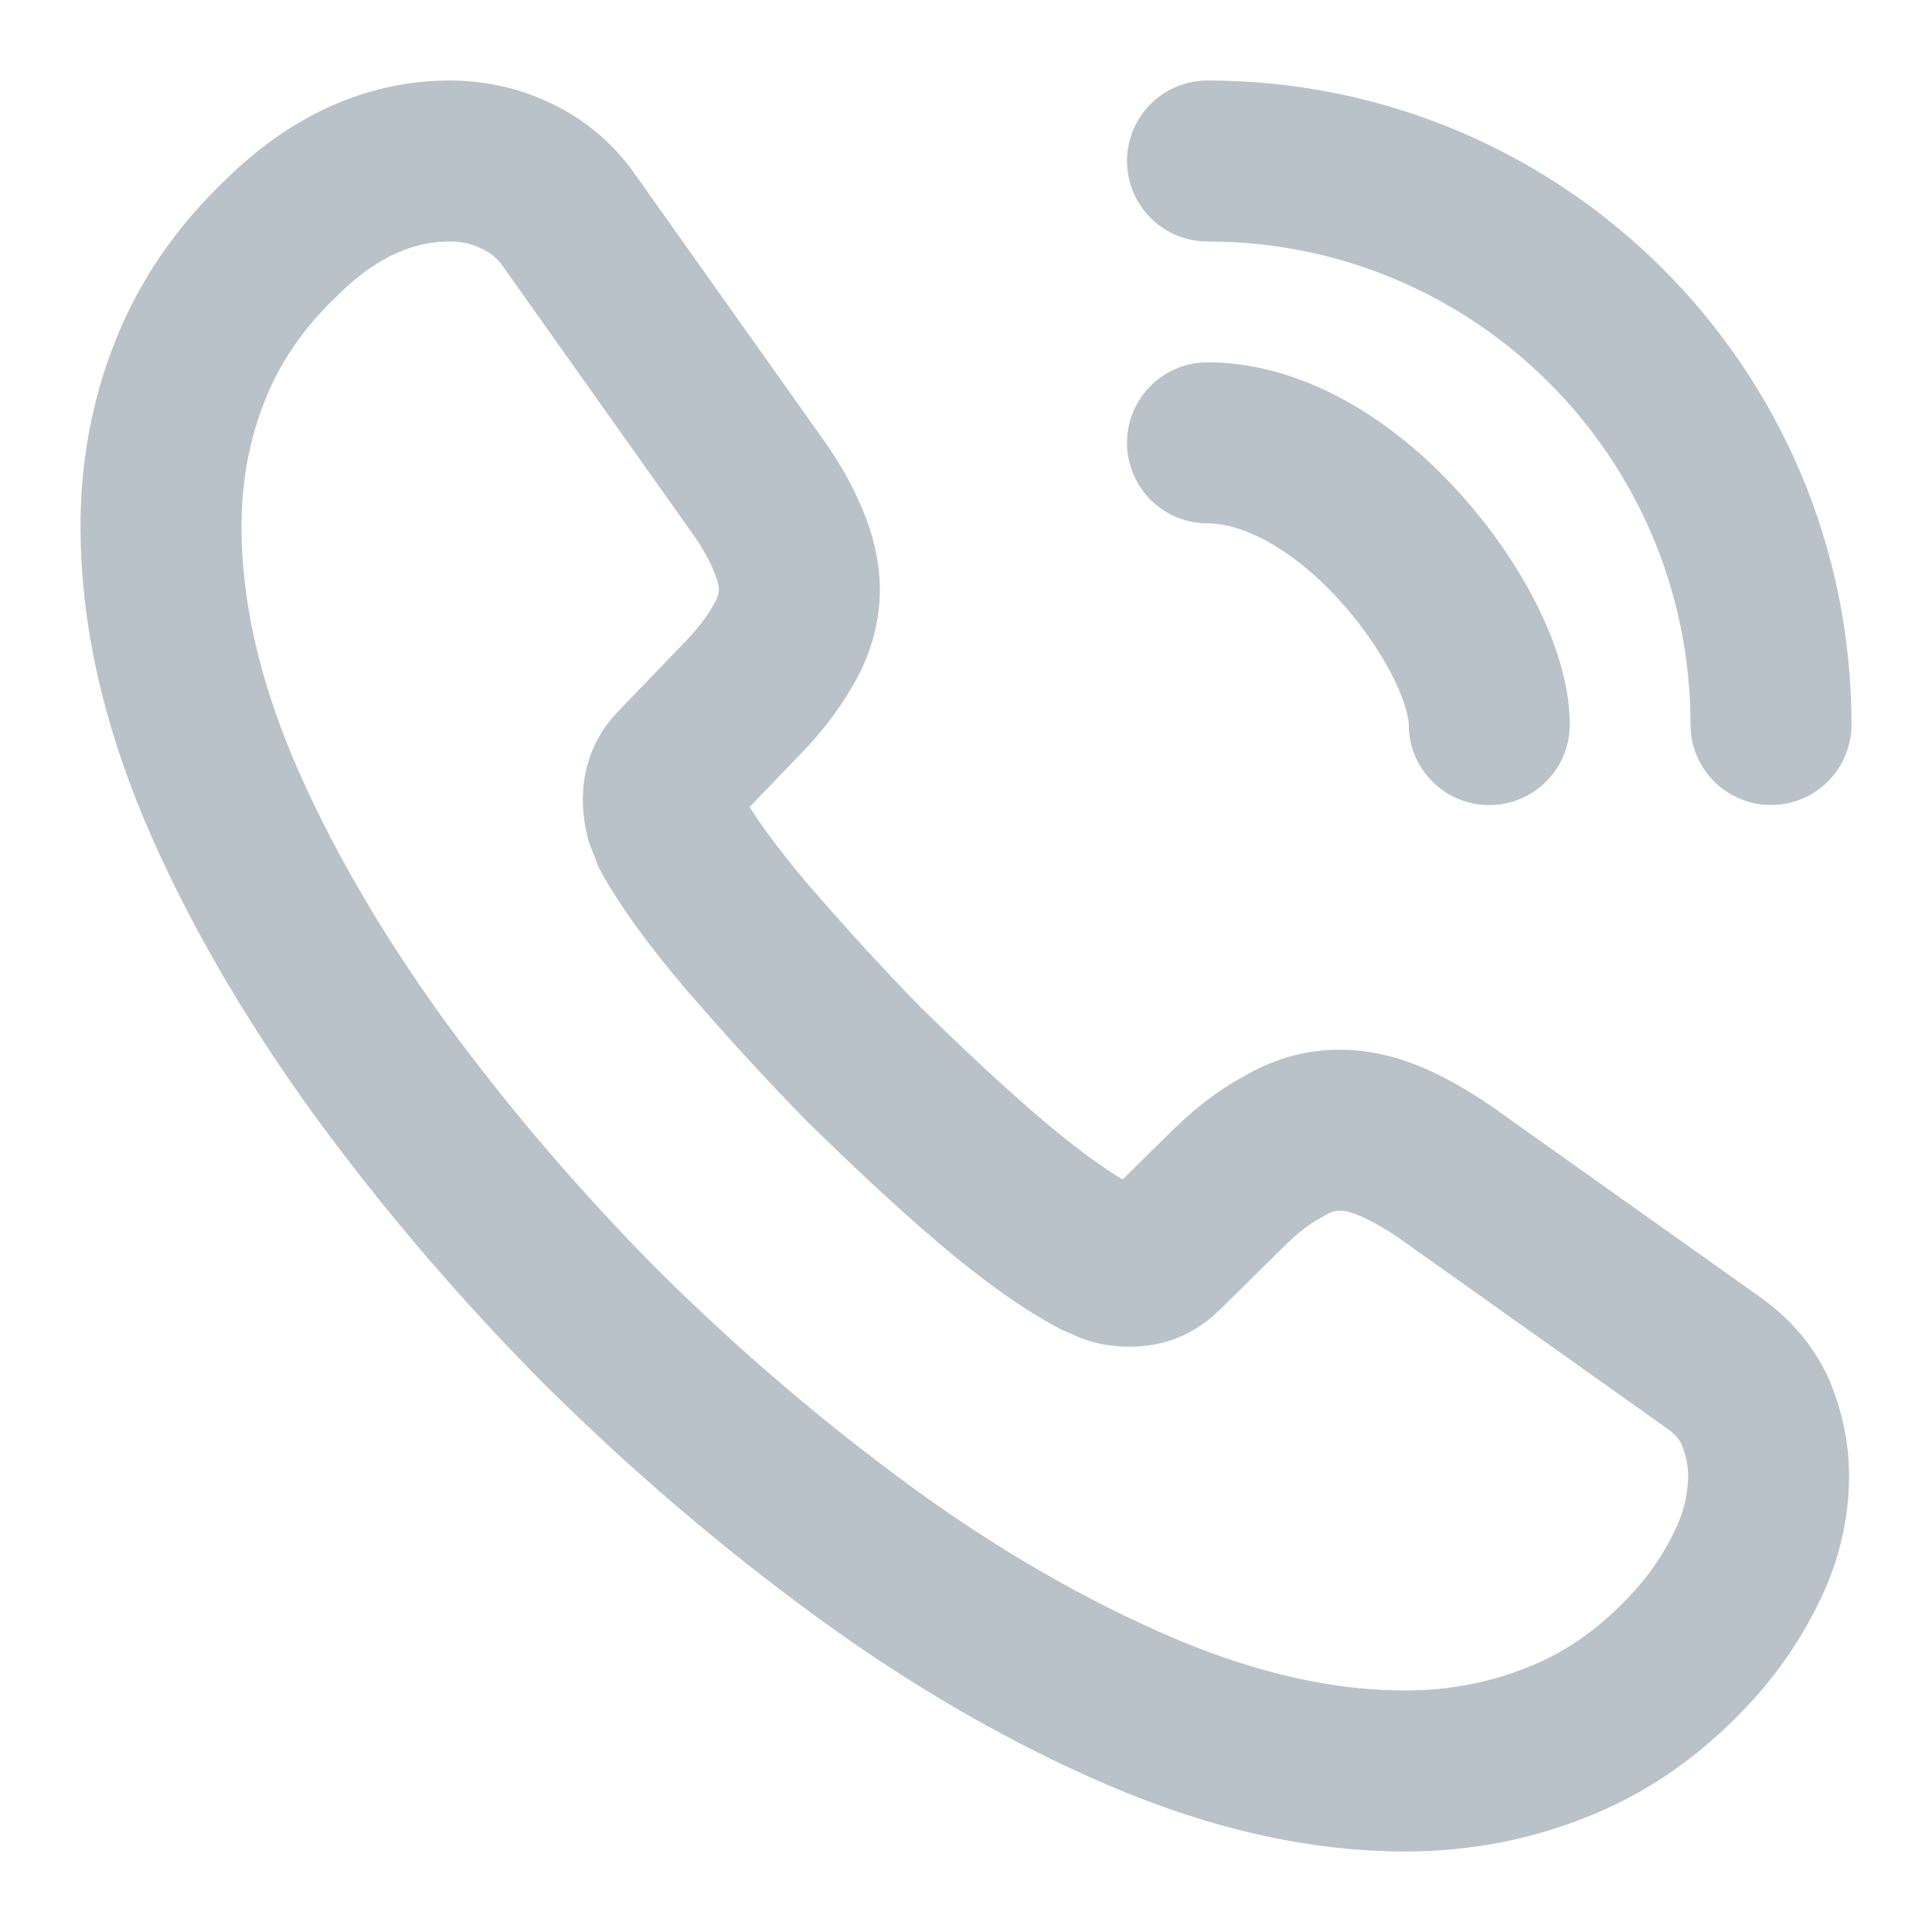
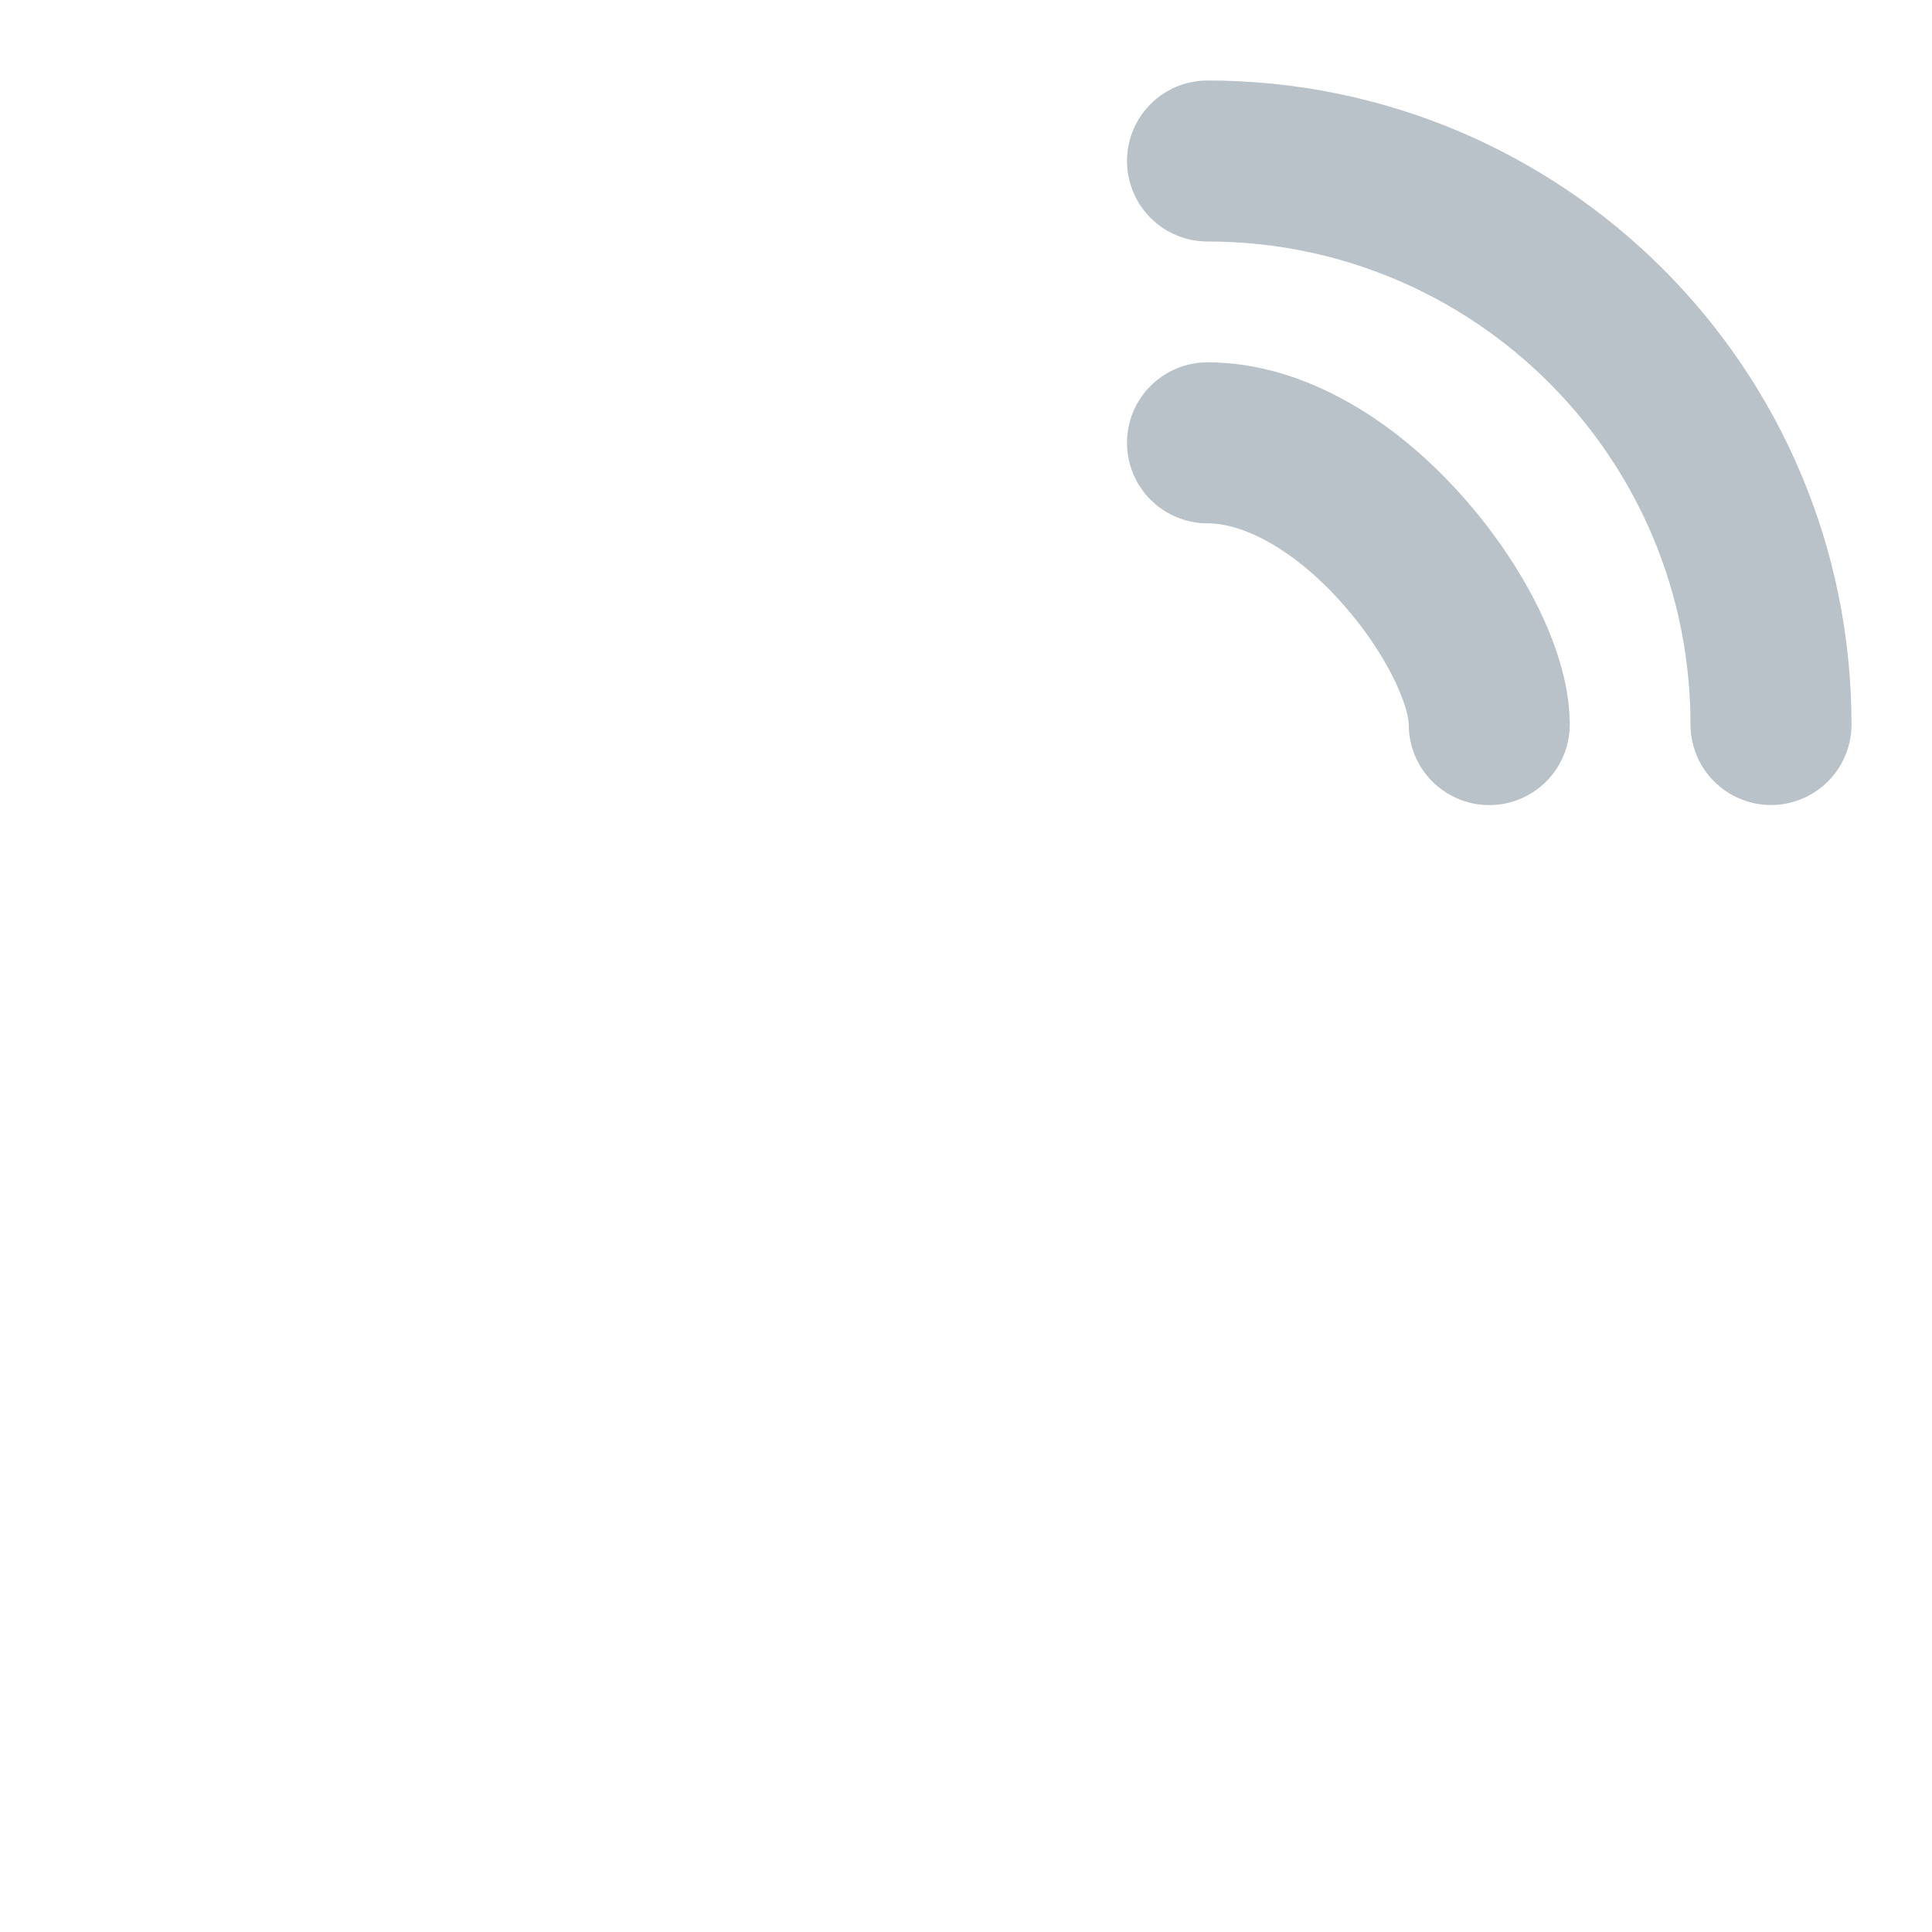
<svg xmlns="http://www.w3.org/2000/svg" width="24" height="24" viewBox="0 0 24 24" fill="none">
-   <path d="M21.97 18.329C21.97 18.689 21.89 19.059 21.72 19.419C21.55 19.779 21.33 20.119 21.04 20.439C20.55 20.98 20.01 21.369 19.4 21.619C18.8 21.869 18.15 22 17.45 22C16.43 22 15.34 21.759 14.19 21.27C13.04 20.779 11.89 20.119 10.75 19.29C9.6 18.45 8.51 17.52 7.47 16.489C6.44 15.45 5.51 14.36 4.68 13.22C3.86 12.079 3.2 10.94 2.72 9.81C2.24 8.67 2 7.58 2 6.54C2 5.86 2.12 5.21 2.36 4.61C2.6 4 2.98 3.44 3.51 2.94C4.15 2.31 4.85 2 5.59 2C5.87 2 6.15 2.06 6.4 2.18C6.66 2.3 6.89 2.48 7.07 2.74L9.39 6.01C9.57 6.26 9.7 6.49 9.79 6.71C9.88 6.92 9.93 7.13 9.93 7.32C9.93 7.56 9.86 7.8 9.72 8.03C9.59 8.26 9.4 8.5 9.16 8.74L8.4 9.53C8.29 9.64 8.24 9.77 8.24 9.93C8.24 10.009 8.25 10.079 8.27 10.159C8.3 10.239 8.33 10.3 8.35 10.36C8.53 10.69 8.84 11.12 9.28 11.639C9.73 12.159 10.21 12.69 10.73 13.22C11.27 13.749 11.79 14.239 12.32 14.69C12.84 15.13 13.27 15.43 13.61 15.61C13.66 15.63 13.72 15.659 13.79 15.69C13.87 15.72 13.95 15.729 14.04 15.729C14.21 15.729 14.34 15.669 14.45 15.559L15.21 14.809C15.46 14.559 15.7 14.37 15.93 14.249C16.16 14.11 16.39 14.04 16.64 14.04C16.83 14.04 17.03 14.079 17.25 14.169C17.47 14.259 17.7 14.389 17.95 14.559L21.26 16.91C21.52 17.09 21.7 17.299 21.81 17.549C21.91 17.799 21.97 18.049 21.97 18.329Z" stroke="#919EAB" stroke-opacity="0.64" stroke-width="2" stroke-miterlimit="10" />
  <path d="M18.5 9.001C18.5 8.401 18.03 7.481 17.33 6.731C16.69 6.041 15.84 5.501 15 5.501" stroke="#919EAB" stroke-opacity="0.64" stroke-width="2" stroke-linecap="round" stroke-linejoin="round" />
  <path d="M22 9C22 5.13 18.87 2 15 2" stroke="#919EAB" stroke-opacity="0.64" stroke-width="2" stroke-linecap="round" stroke-linejoin="round" />
</svg>